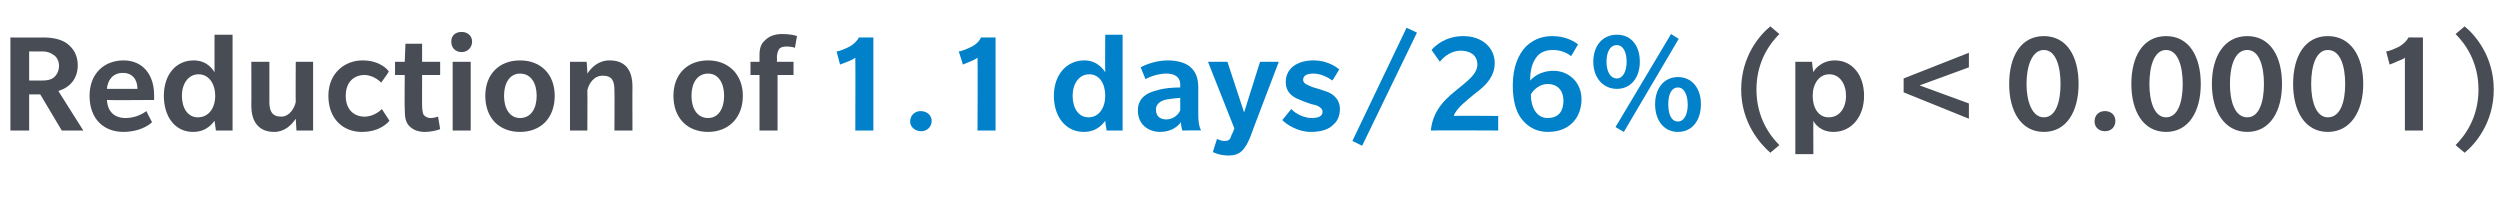
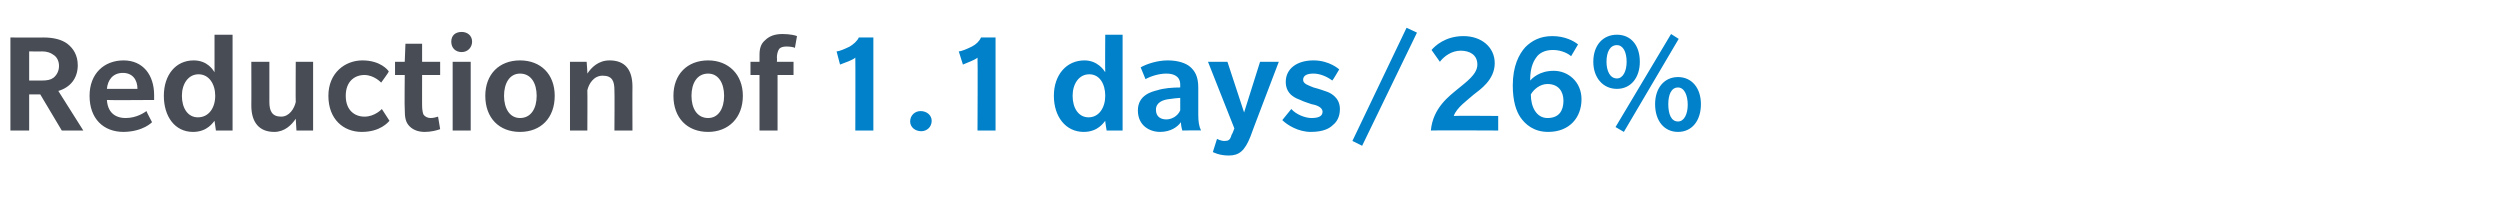
<svg xmlns="http://www.w3.org/2000/svg" version="1.1" width="360.1px" height="31.2px" viewBox="0 -5 360.1 31.2" style="top:-5px">
  <desc>Reduction of 1.1 days/26% (p 0.0001)</desc>
  <defs />
  <g id="Polygon138364">
-     <path d="m255 17c-1.4-1.2-4.2-4.3-4.2-9.1c0-4.8 2.7-7.9 4.2-9.1l1.3 1.1c-1.3 1.3-3.3 3.9-3.3 8c0 4.1 2 6.7 3.3 8L255 17zm9.1-3c-1.9 0-2.7-1.2-2.9-1.6c-.03-.03 0 4.8 0 4.8h-2.6V3.9h2.4s.15 1.45.2 1.5c.1-.3 1.1-1.7 3.1-1.7c2.5 0 4.2 2.1 4.2 5.1c0 3-1.8 5.2-4.4 5.2zm-.6-8.3c-1.5 0-2.4 1.4-2.4 3.1c0 1.7.8 3.1 2.3 3.1c1.6 0 2.5-1.4 2.5-3.1c0-1.7-.9-3.1-2.4-3.1zm10.7 2.6v-2l9.4-3.7v2.1l-7.1 2.6l7.1 2.6v2.2l-9.4-3.8zm20.2 5.7c-3.3 0-5-3-5-6.9c0-4 1.7-6.9 5-6.9c3.3 0 5 2.9 5 6.9c0 3.9-1.7 6.9-5 6.9zm0-11.8c-1.7 0-2.5 2.3-2.5 4.9c0 2.5.8 4.8 2.5 4.8c1.7 0 2.4-2.2 2.4-4.8c0-2.6-.7-4.9-2.4-4.9zm8.8 11.7c-.9 0-1.5-.6-1.5-1.4c0-.9.6-1.5 1.5-1.5c.9 0 1.5.6 1.5 1.4c0 .9-.6 1.5-1.5 1.5zm8.8.1c-3.3 0-5-3-5-6.9c0-4 1.7-6.9 5-6.9c3.3 0 5 2.9 5 6.9c0 3.9-1.7 6.9-5 6.9zm0-11.8c-1.7 0-2.4 2.3-2.4 4.9c0 2.5.7 4.8 2.4 4.8c1.7 0 2.4-2.2 2.4-4.8c0-2.6-.7-4.9-2.4-4.9zM323.7 14c-3.3 0-5.1-3-5.1-6.9c0-4 1.8-6.9 5.1-6.9c3.3 0 5 2.9 5 6.9c0 3.9-1.7 6.9-5 6.9zm0-11.8c-1.8 0-2.5 2.3-2.5 4.9c0 2.5.7 4.8 2.5 4.8c1.7 0 2.4-2.2 2.4-4.8c0-2.6-.7-4.9-2.4-4.9zM335.3 14c-3.3 0-5-3-5-6.9c0-4 1.7-6.9 5-6.9c3.3 0 5.1 2.9 5.1 6.9c0 3.9-1.8 6.9-5.1 6.9zm0-11.8c-1.7 0-2.4 2.3-2.4 4.9c0 2.5.7 4.8 2.4 4.8c1.8 0 2.5-2.2 2.5-4.8c0-2.6-.7-4.9-2.5-4.9zm11.1 11.6V3.3c-.2.2-.7.4-1 .5c-.2.1-.9.4-1.2.5l-.5-1.9c.4 0 1.3-.4 1.9-.7c.5-.3 1.1-.8 1.3-1.3c-.03-.02 2.1 0 2.1 0v13.4h-2.6zM355 17l-1.3-1.1c1.3-1.3 3.3-3.9 3.3-8c0-4.1-2-6.7-3.3-8l1.3-1.1c1.5 1.2 4.2 4.3 4.2 9.1c0 4.8-2.7 7.9-4.2 9.1z" stroke="none" fill="#474c55" />
-   </g>
+     </g>
  <g id="Polygon138363">
    <path d="m123.2 13.8s.03-10.48 0-10.5c-.2.2-.7.4-.9.5c-.3.1-1 .4-1.3.5l-.5-1.9c.4 0 1.3-.4 1.9-.7c.5-.3 1.1-.8 1.3-1.3c-.01-.02 2.1 0 2.1 0v13.4h-2.6zm9.5.1c-.9 0-1.6-.6-1.6-1.4c0-.9.7-1.5 1.5-1.5c.9 0 1.6.6 1.6 1.4c0 .9-.7 1.5-1.5 1.5zm8.1-.1s.05-10.48 0-10.5c-.2.2-.7.4-.9.5c-.3.1-.9.4-1.2.5l-.6-1.9c.4 0 1.3-.4 1.9-.7c.6-.3 1.1-.8 1.3-1.3c.01-.02 2.1 0 2.1 0v13.4h-2.6zm18.6 0s-.24-1.43-.2-1.4c-.2.2-1 1.6-3.1 1.6c-2.6 0-4.3-2.2-4.3-5.2c0-3 1.8-5.1 4.4-5.1c1.9 0 2.8 1.4 3 1.7c-.04-.05 0-5.4 0-5.4h2.5v13.8h-2.3zm-2.5-8.1c-1.5 0-2.4 1.4-2.4 3.1c0 1.7.8 3.1 2.3 3.1c1.5 0 2.4-1.4 2.4-3.1c0-1.7-.8-3.1-2.3-3.1zm13.4 8.1s-.2-.65-.2-1.2c-.5.7-1.5 1.4-3 1.4c-1.5 0-3.2-.9-3.2-3.1c0-2.2 2-2.7 2.8-2.9c.9-.3 2.2-.4 3.3-.4v-.4c0-1.2-.9-1.6-2-1.6c-1.1 0-2.3.4-3 .8l-.7-1.7c.9-.5 2.4-1 3.9-1c1.5 0 2.6.4 3.2.9c.7.6 1.2 1.4 1.2 3v3.9c0 1 .1 1.7.4 2.3c.04-.05-2.7 0-2.7 0zm-.3-4.7c-.2 0-1.2.1-1.8.2c-.6.1-1.7.4-1.7 1.5c0 1.1.8 1.4 1.5 1.4c.7 0 1.6-.4 2-1.3V9.1zm10.1 5.6c-.8 2-1.6 2.7-3.1 2.7c-1.4.01-2.3-.5-2.3-.5l.6-1.9s.57.33 1.1.3c.5 0 .8-.1 1-.9c.05.05.4-.9.4-.9L174 3.9h2.8l2.4 7.3l2.3-7.3h2.7s-4.13 10.8-4.1 10.8zM192 13c-.5.5-1.4 1-3.2 1c-1.8 0-3.4-1-4.1-1.7l1.3-1.6c.7.8 2 1.3 2.9 1.3c.9 0 1.6-.2 1.6-.9c0-.7-1-1-1.6-1.1c-.5-.2-1-.3-1.6-.6c-.5-.2-2.1-.7-2.1-2.6c0-1.9 1.6-3.1 4-3.1c2.32 0 3.7 1.3 3.7 1.3c0 0-.96 1.64-1 1.6c-.8-.6-1.8-1-2.7-1c-.8 0-1.5.2-1.5.9c0 .6.8.8 1.5 1.1c.8.2 1.6.5 1.9.6c.3.1 1.9.7 1.9 2.5c0 1.2-.5 1.9-1 2.3zm4.2 3l-1.4-.7L202.6-1l1.5.7l-7.9 16.3zm9.9-2.2c.3-3.3 2.7-5 3.9-6c1.2-1 2.8-2.1 2.8-3.5c0-1.4-1.1-2-2.4-2c-1.3 0-2.4.8-3 1.6l-1.2-1.7c.5-.6 2-2 4.6-2c2.6 0 4.5 1.6 4.5 3.9c0 2.4-2.1 3.8-3 4.5c-.9.8-2.5 1.9-2.9 3.1c-.01-.05 6.4 0 6.4 0v2.1s-9.71-.05-9.7 0zm16.9.2c-2.1 0-3.3-1.1-4-2.1c-.6-.9-1.1-2.3-1.1-4.6c0-2.8.9-4.5 1.8-5.5c.9-.9 2.1-1.6 3.9-1.6c1.8 0 3.1.7 3.7 1.2l-1 1.7c-.3-.3-1.3-.9-2.6-.9c-1 0-1.7.3-2.2.8c-.5.6-1.1 1.5-1.1 3.6c.3-.3 1.3-1.4 3.4-1.4c2.1 0 4 1.6 4 4.1c0 2.6-1.7 4.7-4.8 4.7zm-.1-6.9c-1.1 0-2 .8-2.4 1.5c0 1.8.8 3.4 2.4 3.4c1.7 0 2.3-1.1 2.3-2.5c0-1.3-.7-2.4-2.3-2.4zm18.8 6.9c-2 0-3.3-1.6-3.3-4c0-2.3 1.3-3.9 3.3-3.9c2 0 3.3 1.6 3.3 3.9c0 2.4-1.3 4-3.3 4zm-7.8 0l-1.2-.7l8-13.4l1.1.7l-7.9 13.4zm-1-6.2c-2 0-3.4-1.6-3.4-3.9c0-2.4 1.4-3.9 3.4-3.9c2 0 3.3 1.5 3.3 3.9c0 2.3-1.3 3.9-3.3 3.9zm8.8-.2c-1 0-1.4 1.1-1.4 2.4c0 1.4.4 2.5 1.4 2.5c.9 0 1.4-1.1 1.4-2.4c0-1.4-.5-2.5-1.4-2.5zm-8.8-6.1c-1 0-1.5 1-1.5 2.4c0 1.3.5 2.4 1.5 2.4c.9 0 1.4-1.1 1.4-2.4c0-1.4-.5-2.4-1.4-2.4z" stroke="none" fill="#0081c9" />
  </g>
  <g id="Polygon138362">
    <path d="m8.9 13.8L5.8 8.6H4.2v5.2H1.5V.4s4.84.02 4.8 0c1.4 0 2.6.3 3.4.9c.9.7 1.5 1.7 1.5 3.1c0 1.9-1.1 3.2-2.8 3.7l3.6 5.7H8.9zM7.7 2.9c-.4-.3-.9-.5-1.7-.5c.05.04-1.8 0-1.8 0v4.2s1.83-.01 1.8 0c.8 0 1.3-.1 1.7-.4c.5-.4.8-1 .8-1.7c0-.7-.3-1.3-.8-1.6zm7.7 6.5c.1 1.7 1.1 2.6 2.7 2.6c1.6 0 2.7-.8 3-1c-.04.02.8 1.6.8 1.6c0 0-1.26 1.36-4.1 1.4c-2.9 0-4.9-1.9-4.9-5.2c0-3.2 2.1-5.1 4.9-5.1c2.8 0 4.4 2.1 4.4 5v.7s-6.77.05-6.8 0zm2.3-3.9c-1.5 0-2.2 1.1-2.3 2.3h4.4c0-1.3-.7-2.3-2.1-2.3zm13.4 8.3l-.2-1.4c-.2.2-1 1.6-3.1 1.6c-2.6 0-4.2-2.2-4.2-5.2c0-3 1.7-5.1 4.3-5.1c2 0 2.8 1.4 3 1.7V0h2.6v13.8h-2.4zm-2.5-8.1c-1.5 0-2.4 1.4-2.4 3.1c0 1.7.8 3.1 2.3 3.1c1.6 0 2.5-1.4 2.5-3.1c0-1.7-.9-3.1-2.4-3.1zm14.1 8.1l-.1-1.7C42 13 41 14 39.5 14c-2.1 0-3.3-1.3-3.3-3.8c.02.03 0-6.3 0-6.3h2.6v5.8c0 1.3.4 2.1 1.7 2.1c1.2 0 1.9-1.2 2.1-2.1c-.03.02 0-5.8 0-5.8h2.5v9.9h-2.4zm13.4-1.4c-.2.2-1.3 1.6-4 1.6c-2.6 0-4.8-1.8-4.8-5.2c0-3.3 2.4-5.1 4.9-5.1c2.6 0 3.7 1.4 3.8 1.6c.05.03-1.1 1.6-1.1 1.6c0 0-.97-1.08-2.4-1.1c-1.4 0-2.7.9-2.7 3c0 2.1 1.3 3 2.7 3c1.51 0 2.5-1.1 2.5-1.1l1.1 1.7zm7.3 1.2c-.5.2-1.4.4-2.2.4c-.8 0-1.6-.2-2.2-.8c-.6-.6-.7-1.3-.7-2.5c-.05.01 0-4.9 0-4.9h-1.4V3.9h1.4l.1-2.6h2.4v2.6h2.6v1.9h-2.6s-.01 4.43 0 4.4c0 .6.1 1.1.2 1.3c.2.3.6.5 1 .5c.4 0 .8-.1 1.1-.2l.3 1.8zm3.1-11.1c-.9 0-1.5-.6-1.5-1.5c0-.9.6-1.4 1.5-1.4c.8 0 1.5.5 1.5 1.4c0 .8-.6 1.5-1.5 1.5zm-1.3 11.3V3.9h2.6v9.9h-2.6zm9.7.2c-3 0-5-2-5-5.2c0-3.1 2-5.1 5-5.1c3 0 5 2 5 5.1c0 3.2-2 5.2-5 5.2zm0-8.4c-1.5 0-2.3 1.4-2.3 3.2c0 1.8.8 3.2 2.3 3.2c1.6 0 2.4-1.4 2.4-3.2c0-1.8-.8-3.2-2.4-3.2zm13.6 8.2s.04-5.76 0-5.8c0-1.3-.3-2.1-1.7-2.1c-1.3 0-2 1.2-2.2 2.1c.03-.02 0 5.8 0 5.8h-2.5V3.9h2.4s.13 1.66.1 1.7c.6-.9 1.6-1.9 3.2-1.9c2.2 0 3.3 1.3 3.3 3.8c-.02-.05 0 6.3 0 6.3h-2.6zm13.5.2c-3 0-5-2-5-5.2c0-3.1 2-5.1 5-5.1c2.9 0 5 2 5 5.1c0 3.2-2.1 5.2-5 5.2zm0-8.4c-1.6 0-2.4 1.4-2.4 3.2c0 1.8.8 3.2 2.4 3.2c1.5 0 2.3-1.4 2.3-3.2c0-1.8-.8-3.2-2.3-3.2zm12.5-3.7c-.1-.1-.7-.2-1.2-.2c-.5 0-.9.1-1.1.4c-.2.3-.3.8-.3 1.2c.05.04 0 .6 0 .6h2.4v1.9H112v8h-2.6v-8h-1.3V3.9h1.3v-1c0-.9.2-1.6.8-2.1c.6-.6 1.4-.9 2.5-.9c1.1 0 1.9.2 2.1.3l-.3 1.7z" stroke="none" fill="#474c55" />
  </g>
</svg>